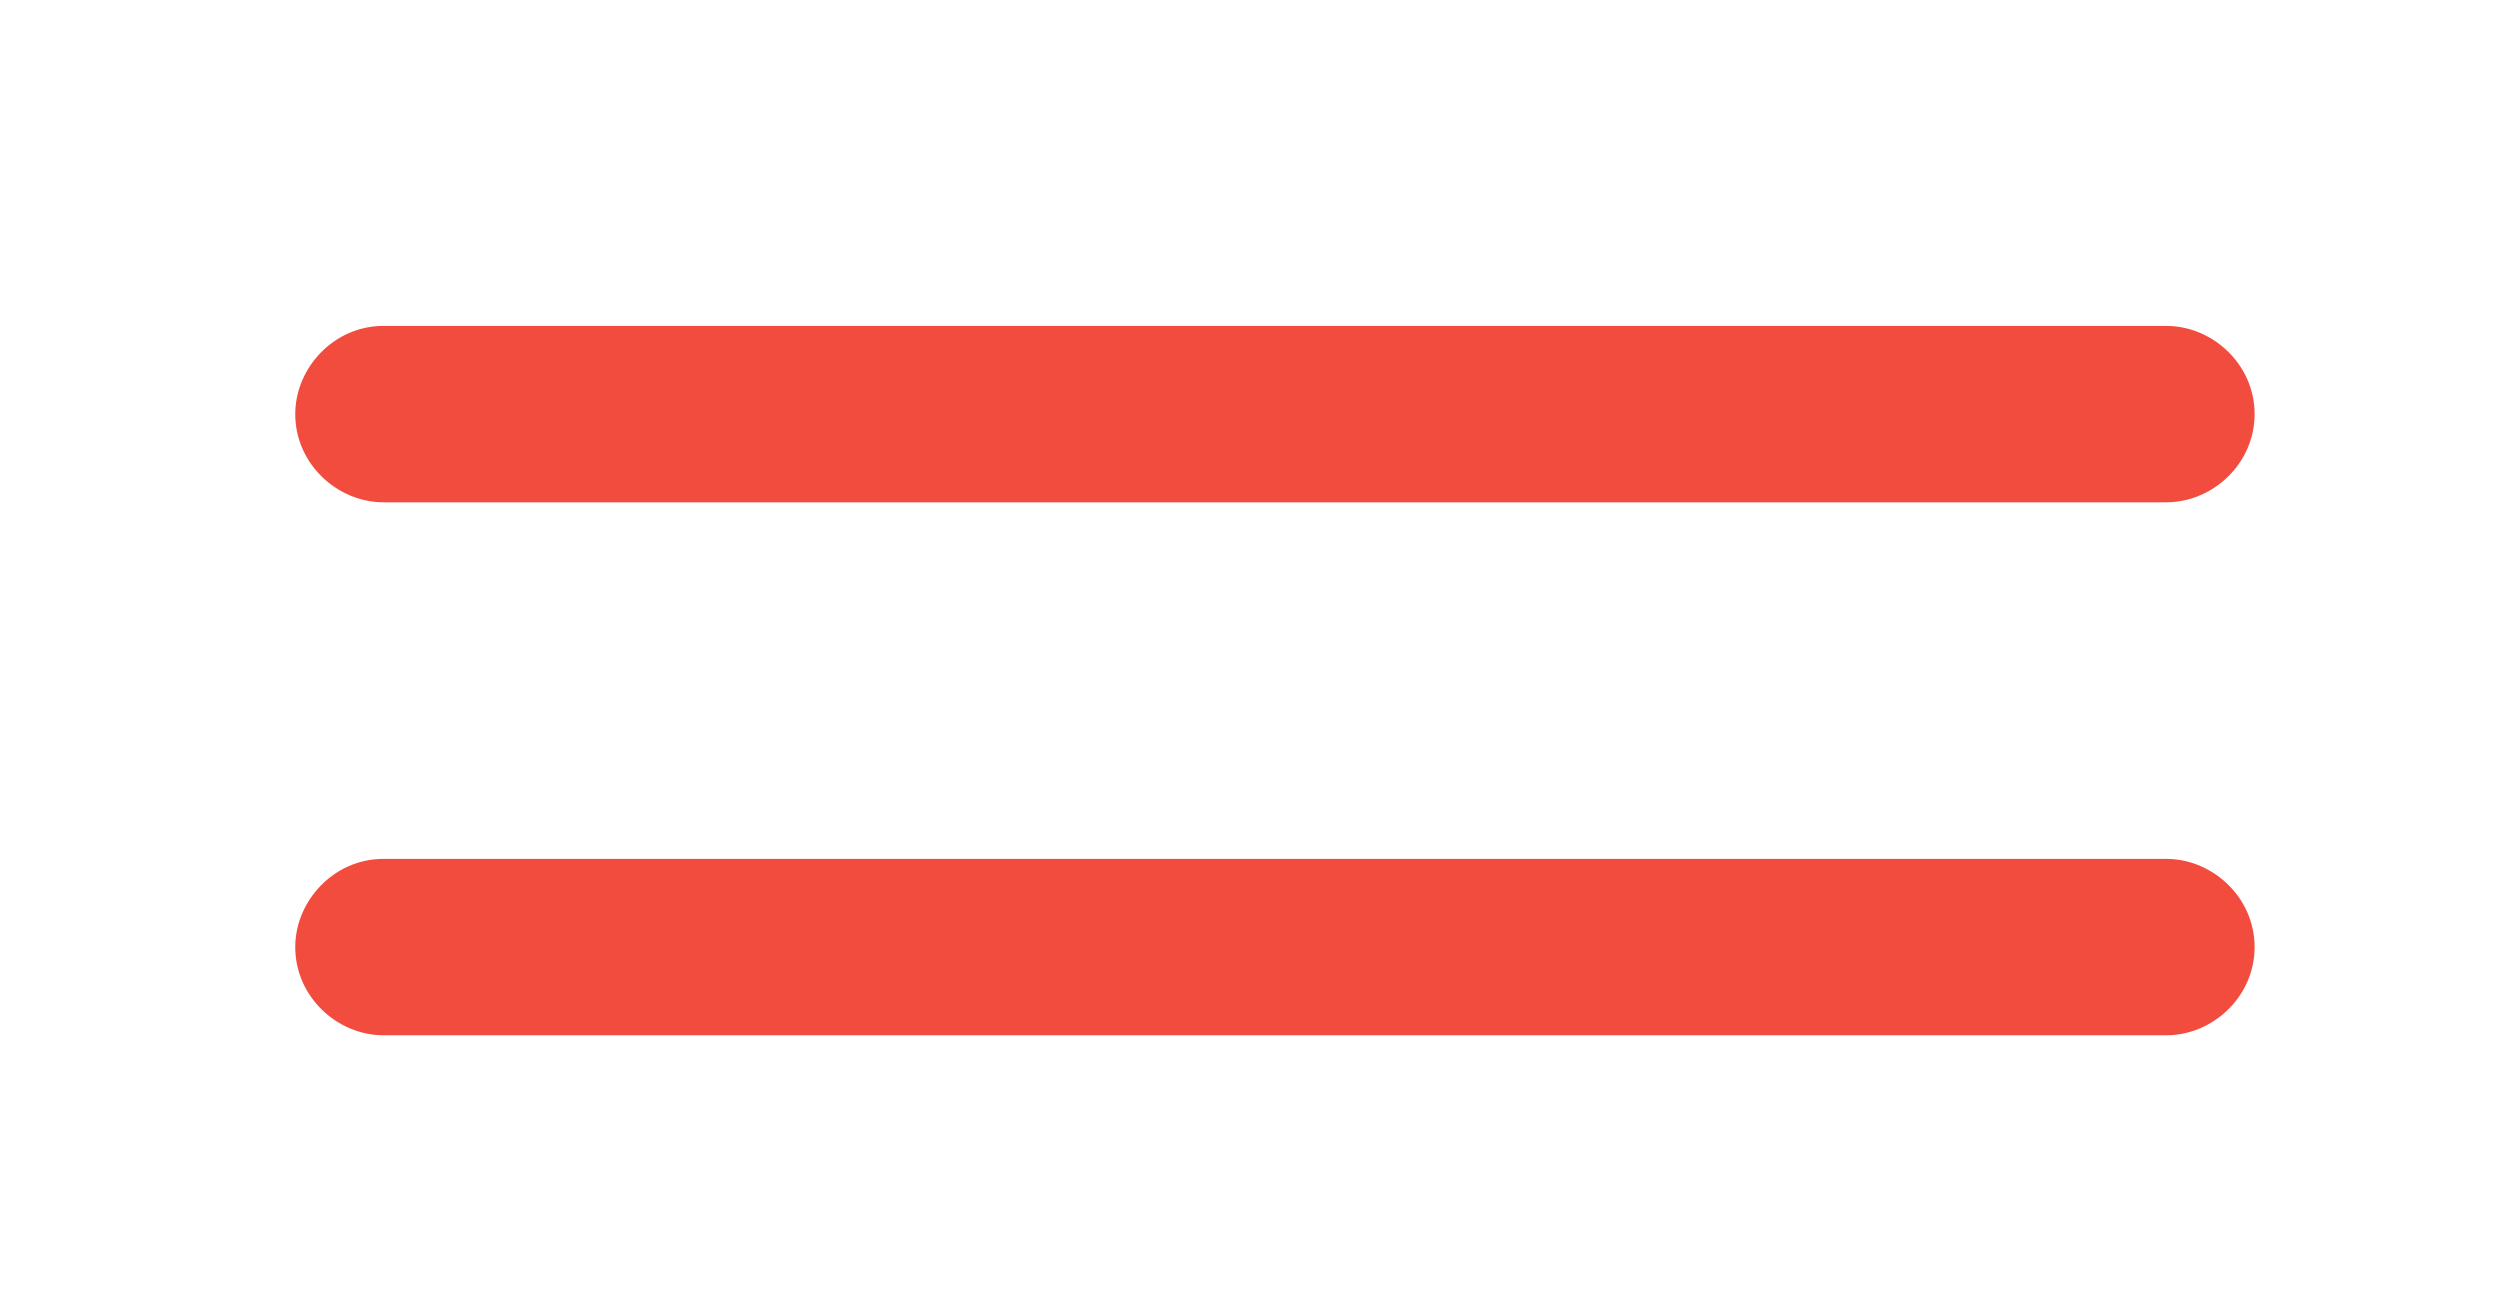
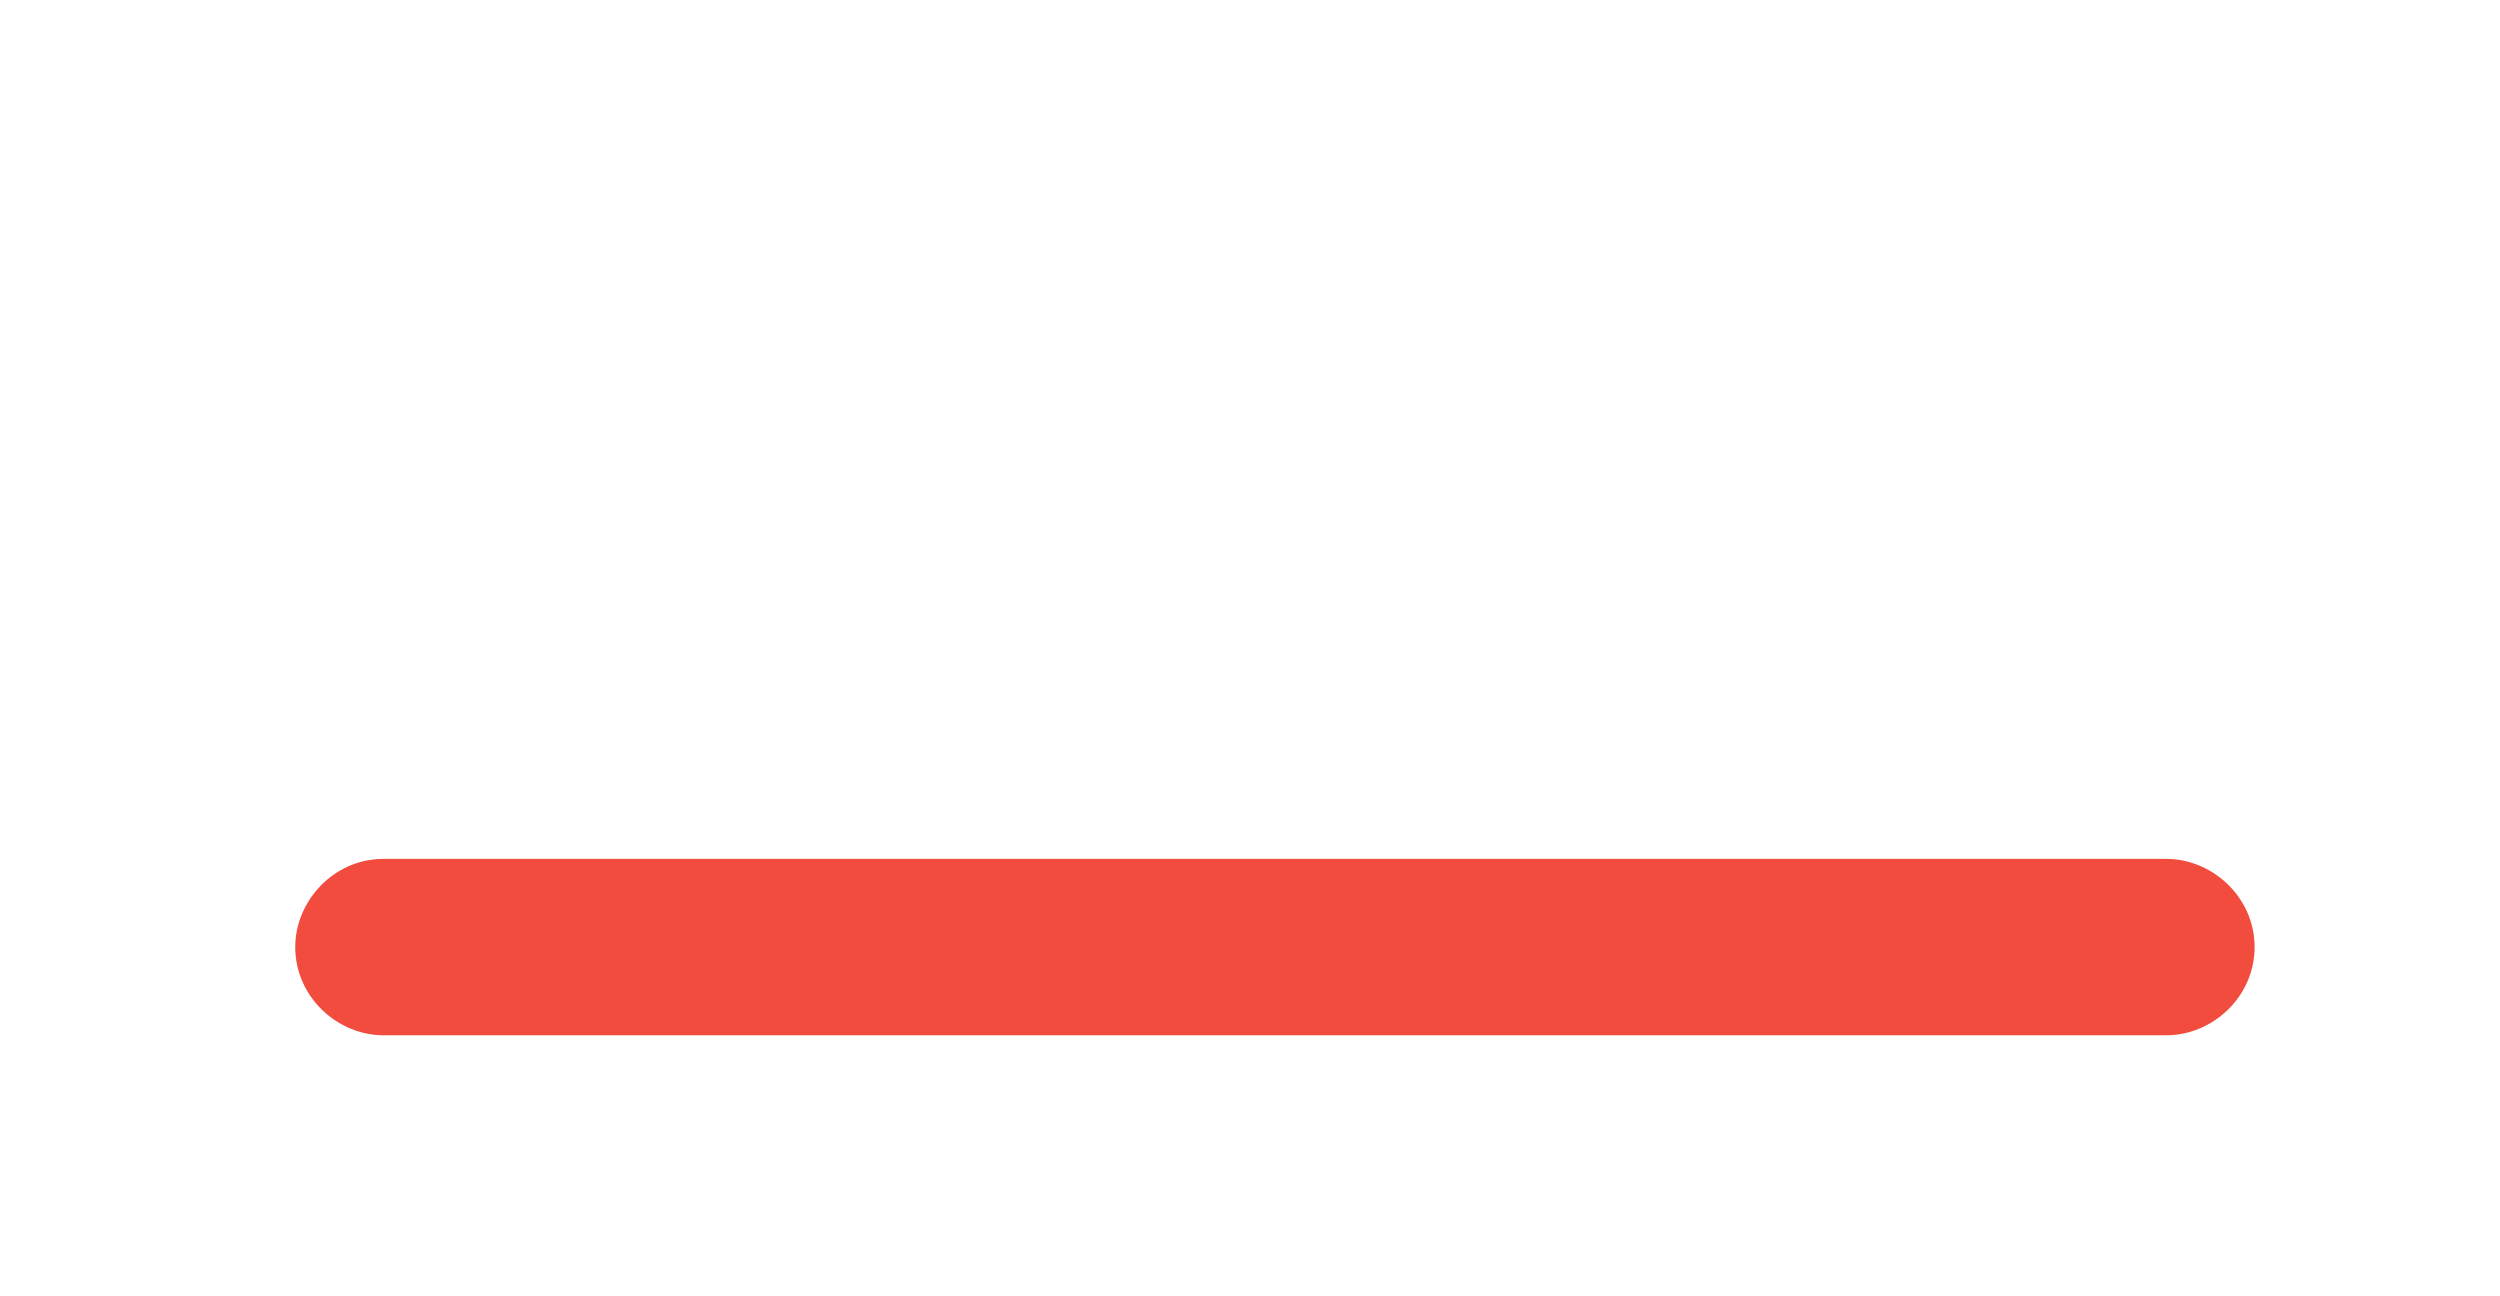
<svg xmlns="http://www.w3.org/2000/svg" id="Слой_1" x="0px" y="0px" viewBox="0 0 65.2 33.8" style="enable-background:new 0 0 65.2 33.8;" xml:space="preserve">
  <style type="text/css"> .st0{fill:#F24C3F;} </style>
-   <path class="st0" d="M56.5,13.1H10c-1.2,0-2.3-1-2.3-2.3v0c0-1.2,1-2.3,2.3-2.3h46.5c1.2,0,2.3,1,2.3,2.3v0 C58.8,12.1,57.7,13.1,56.5,13.1z" />
  <path class="st0" d="M56.5,27H10c-1.2,0-2.3-1-2.3-2.3v0c0-1.2,1-2.3,2.3-2.3h46.5c1.2,0,2.3,1,2.3,2.3v0C58.8,26,57.7,27,56.5,27z" />
</svg>